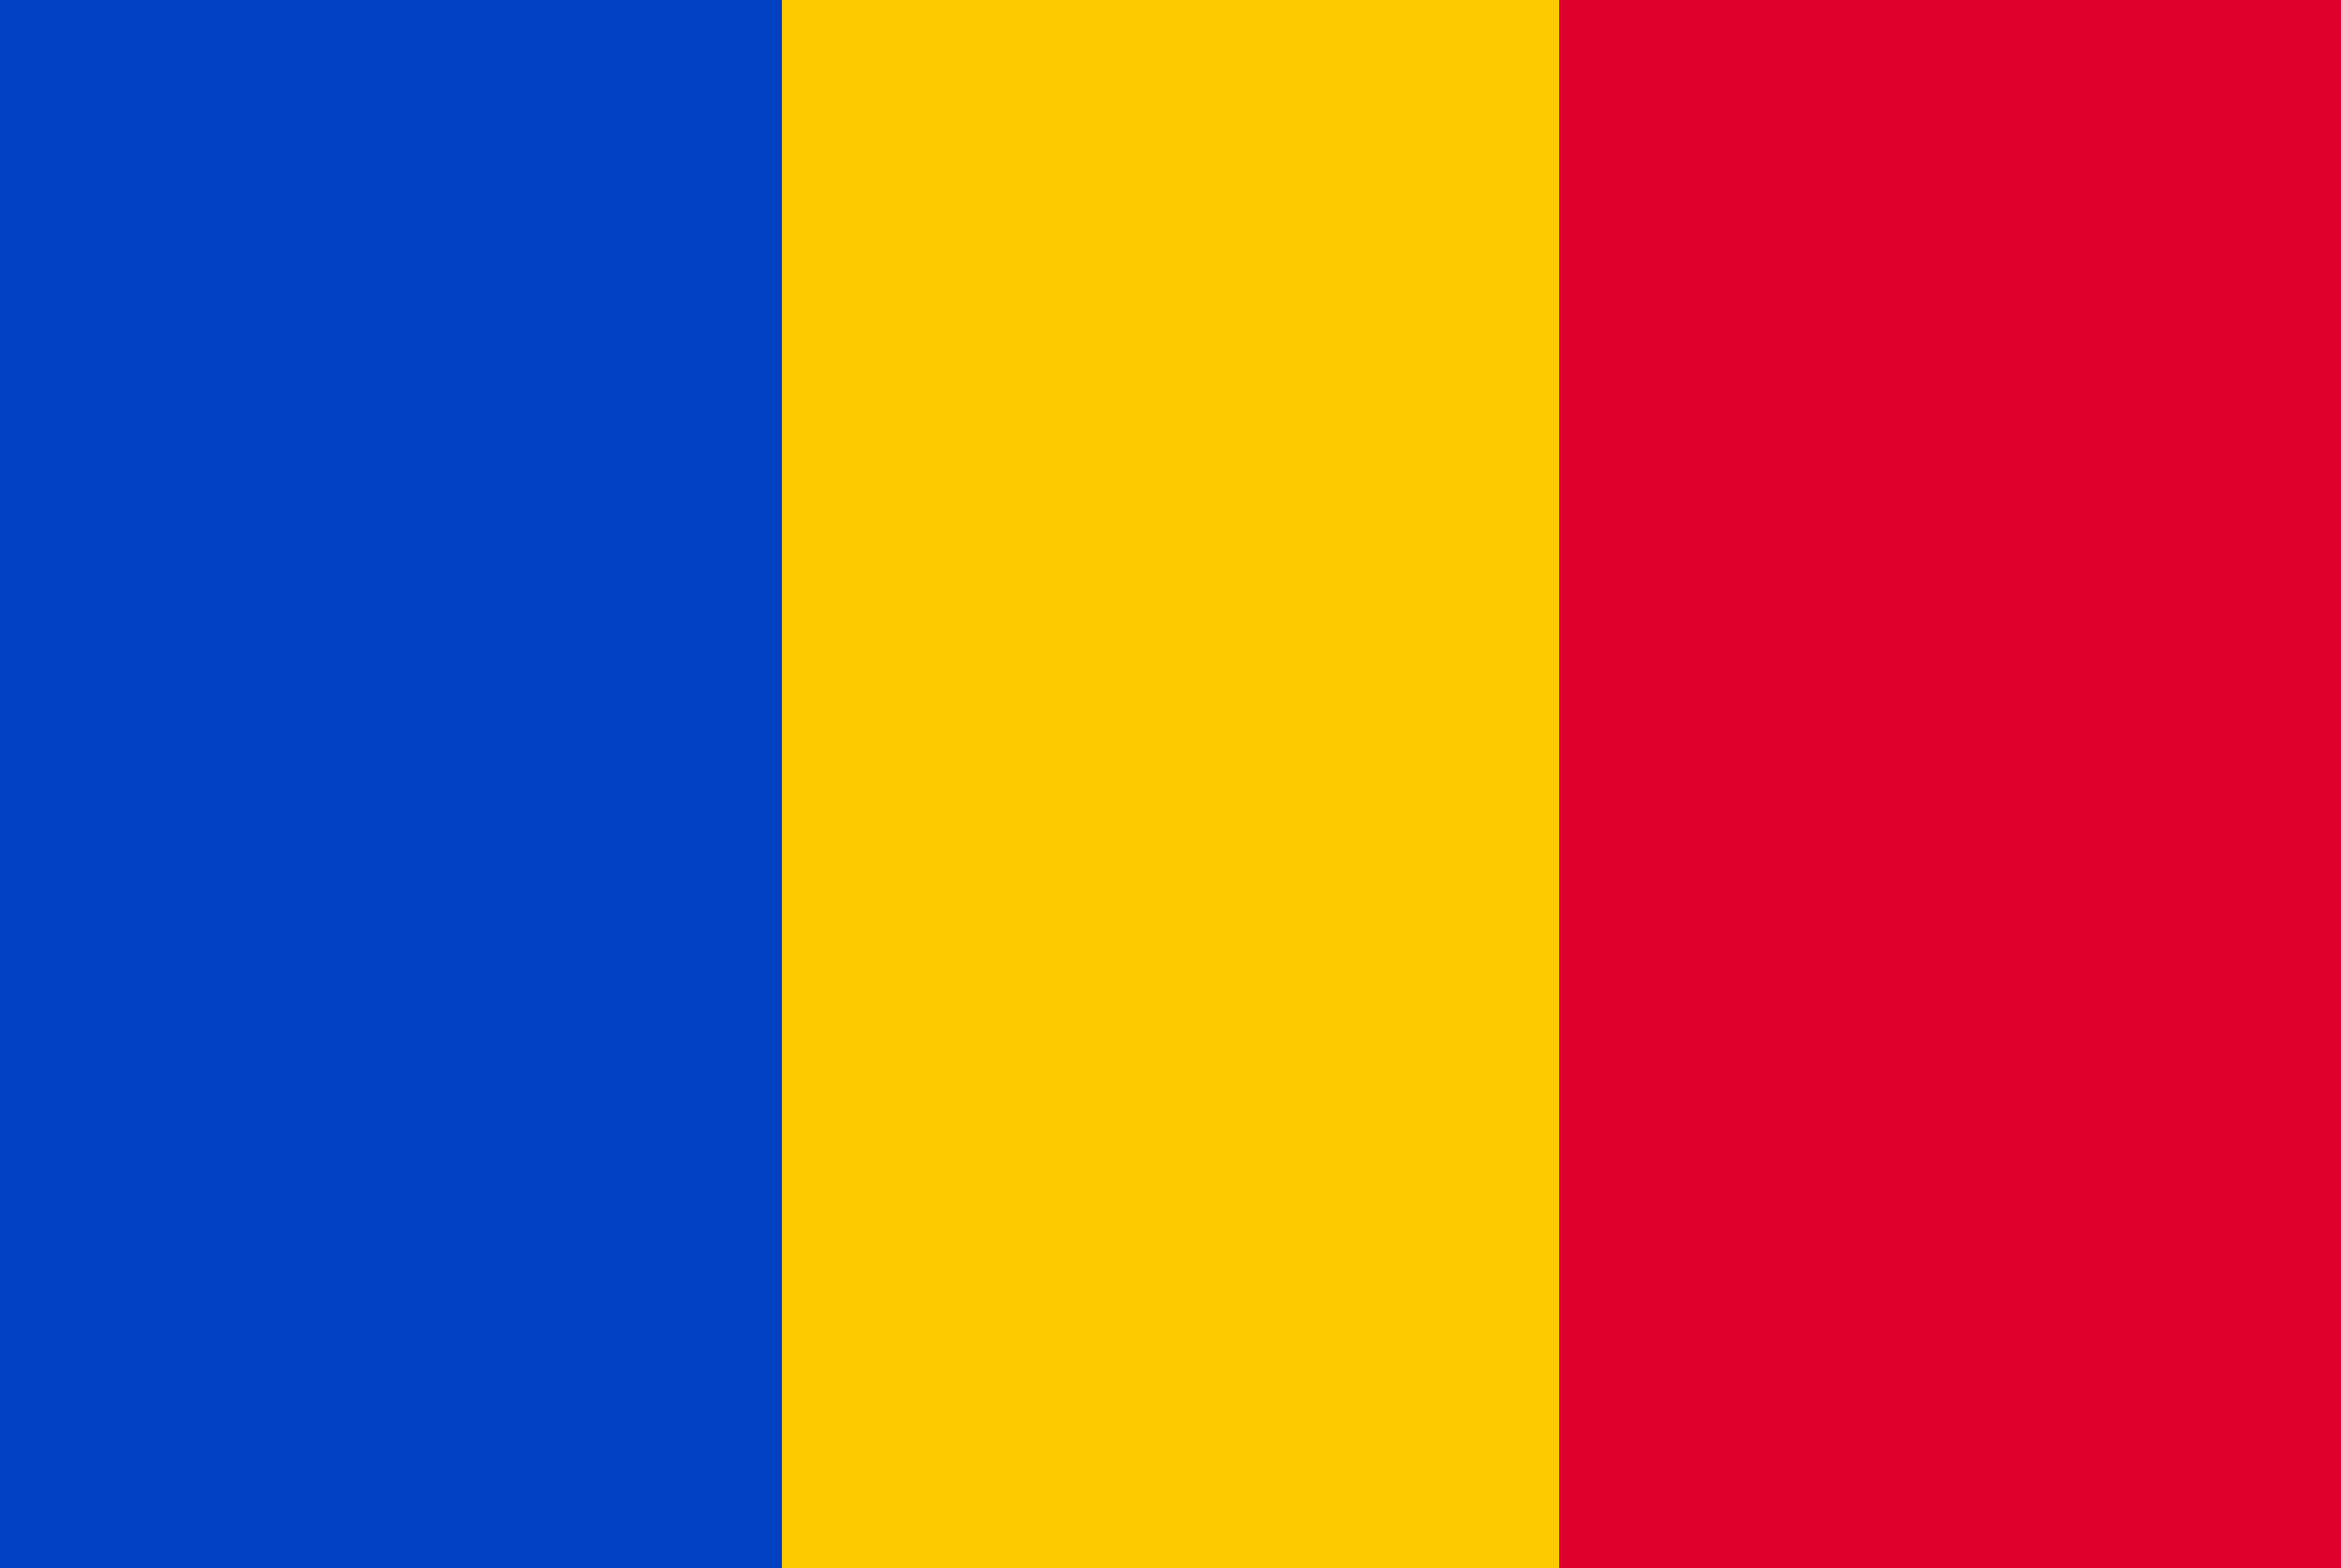
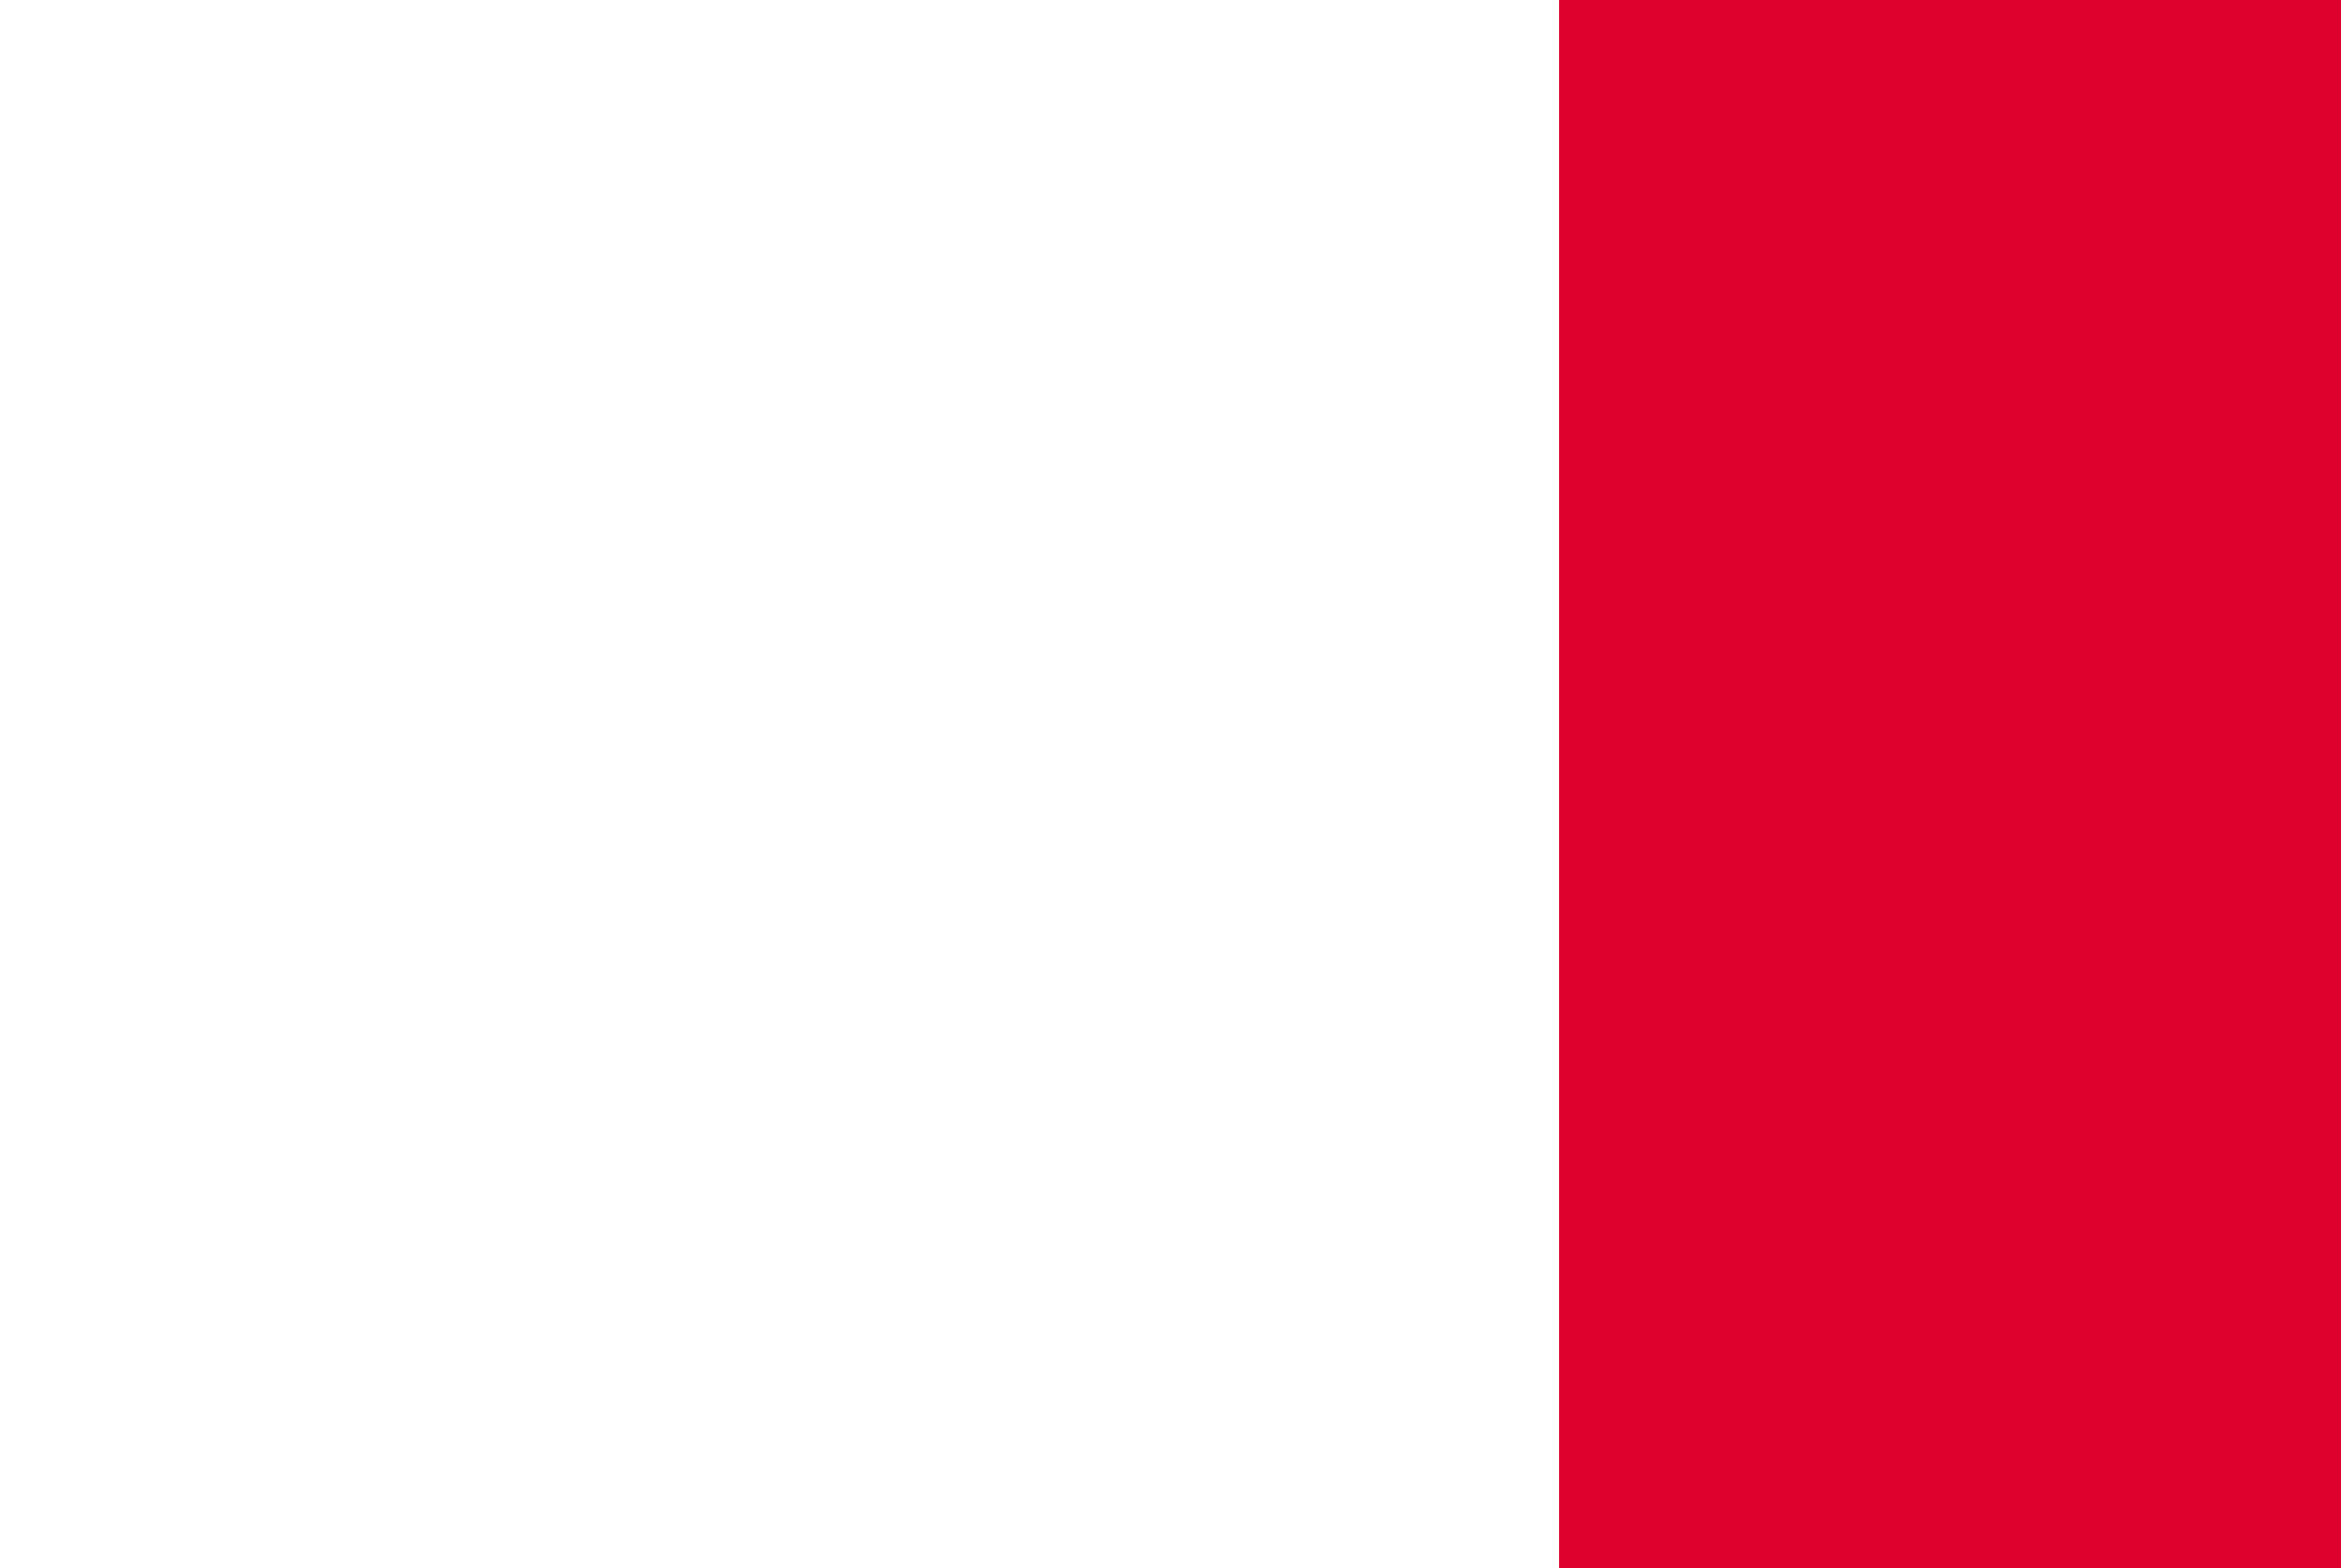
<svg xmlns="http://www.w3.org/2000/svg" version="1.1" id="Livello_1" x="0px" y="0px" viewBox="0 0 300 201" style="enable-background:new 0 0 300 201;" xml:space="preserve">
  <style type="text/css">
	.st0{fill:#0040C1;}
	.st1{fill:#FCCA00;}
	.st2{fill:#DE002D;}
</style>
  <g id="flags-ok">
    <g id="blue">
      <g id="blue-2">
-         <rect class="st0" width="100.2" height="201" />
-       </g>
+         </g>
    </g>
-     <rect id="yellow" x="100.2" class="st1" width="199" height="201" />
    <rect id="red" x="199.8" class="st2" width="100.2" height="201" />
  </g>
</svg>